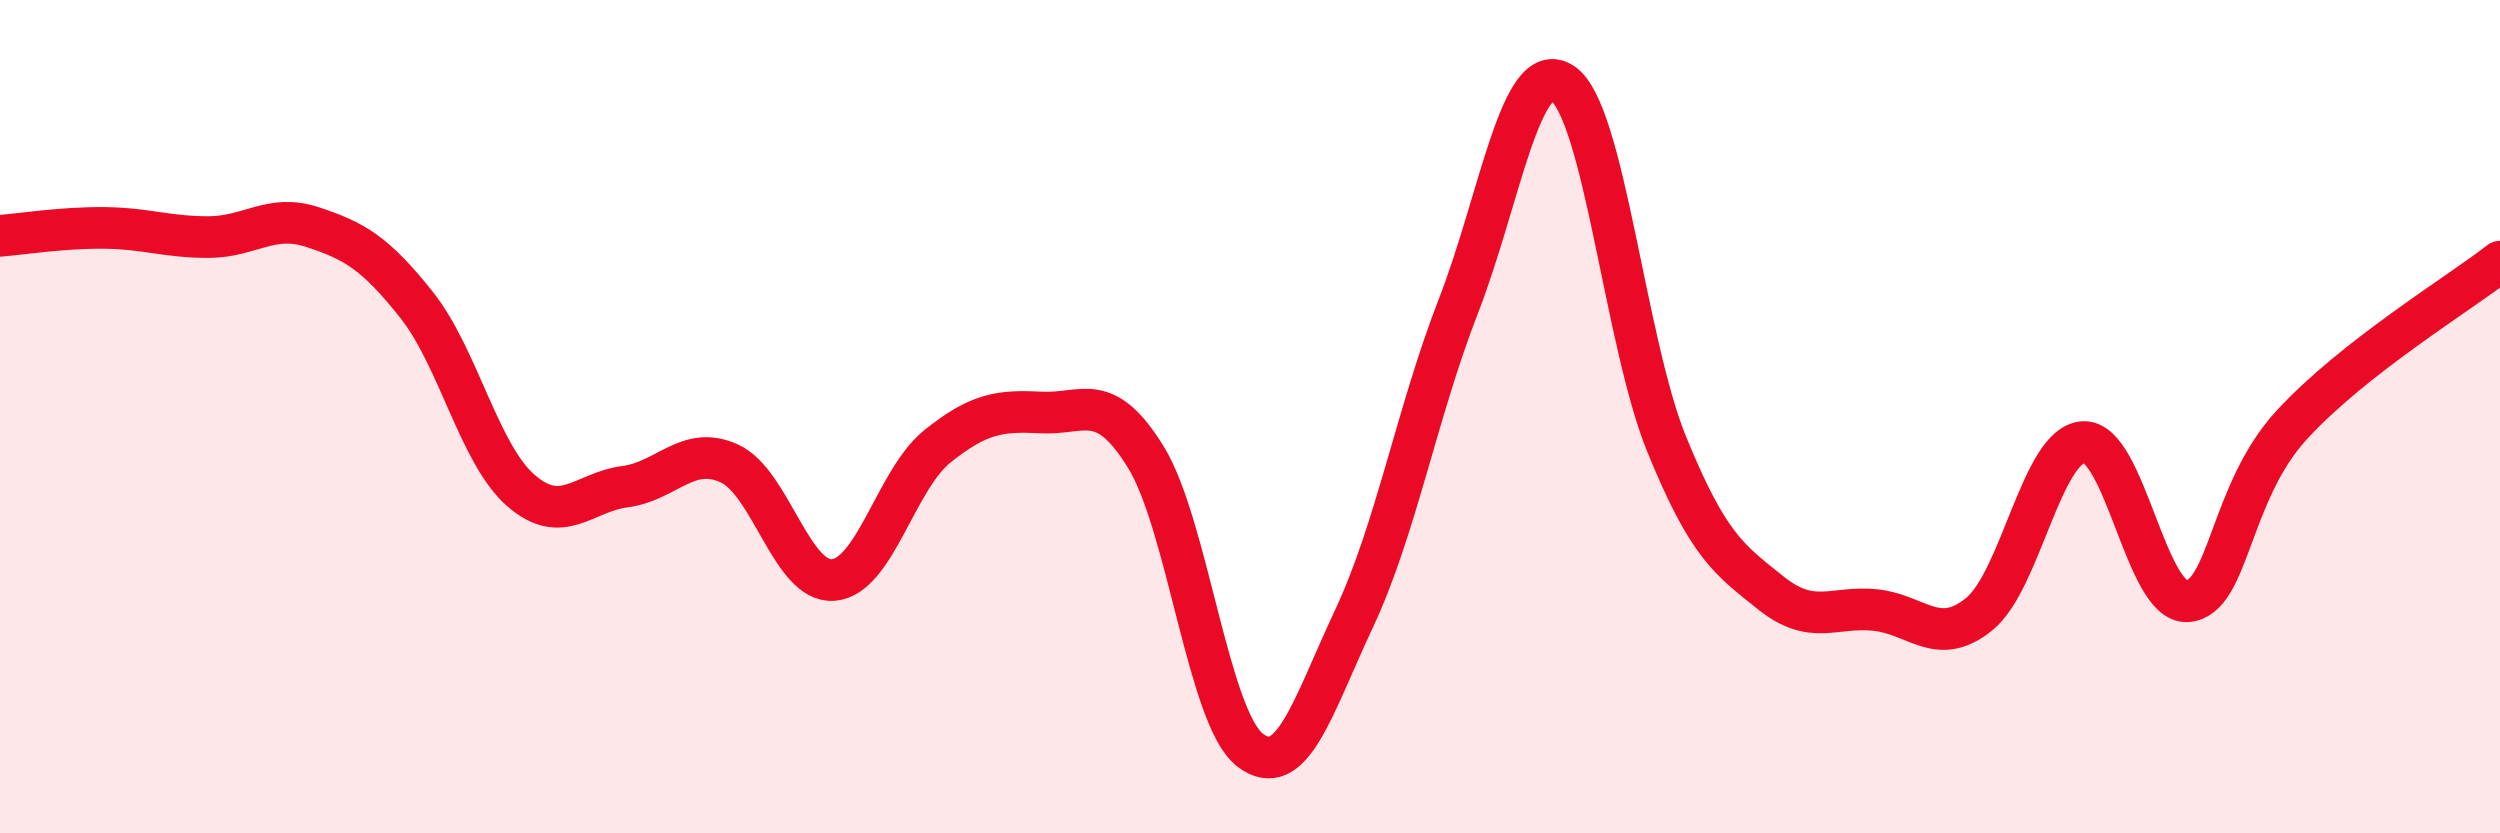
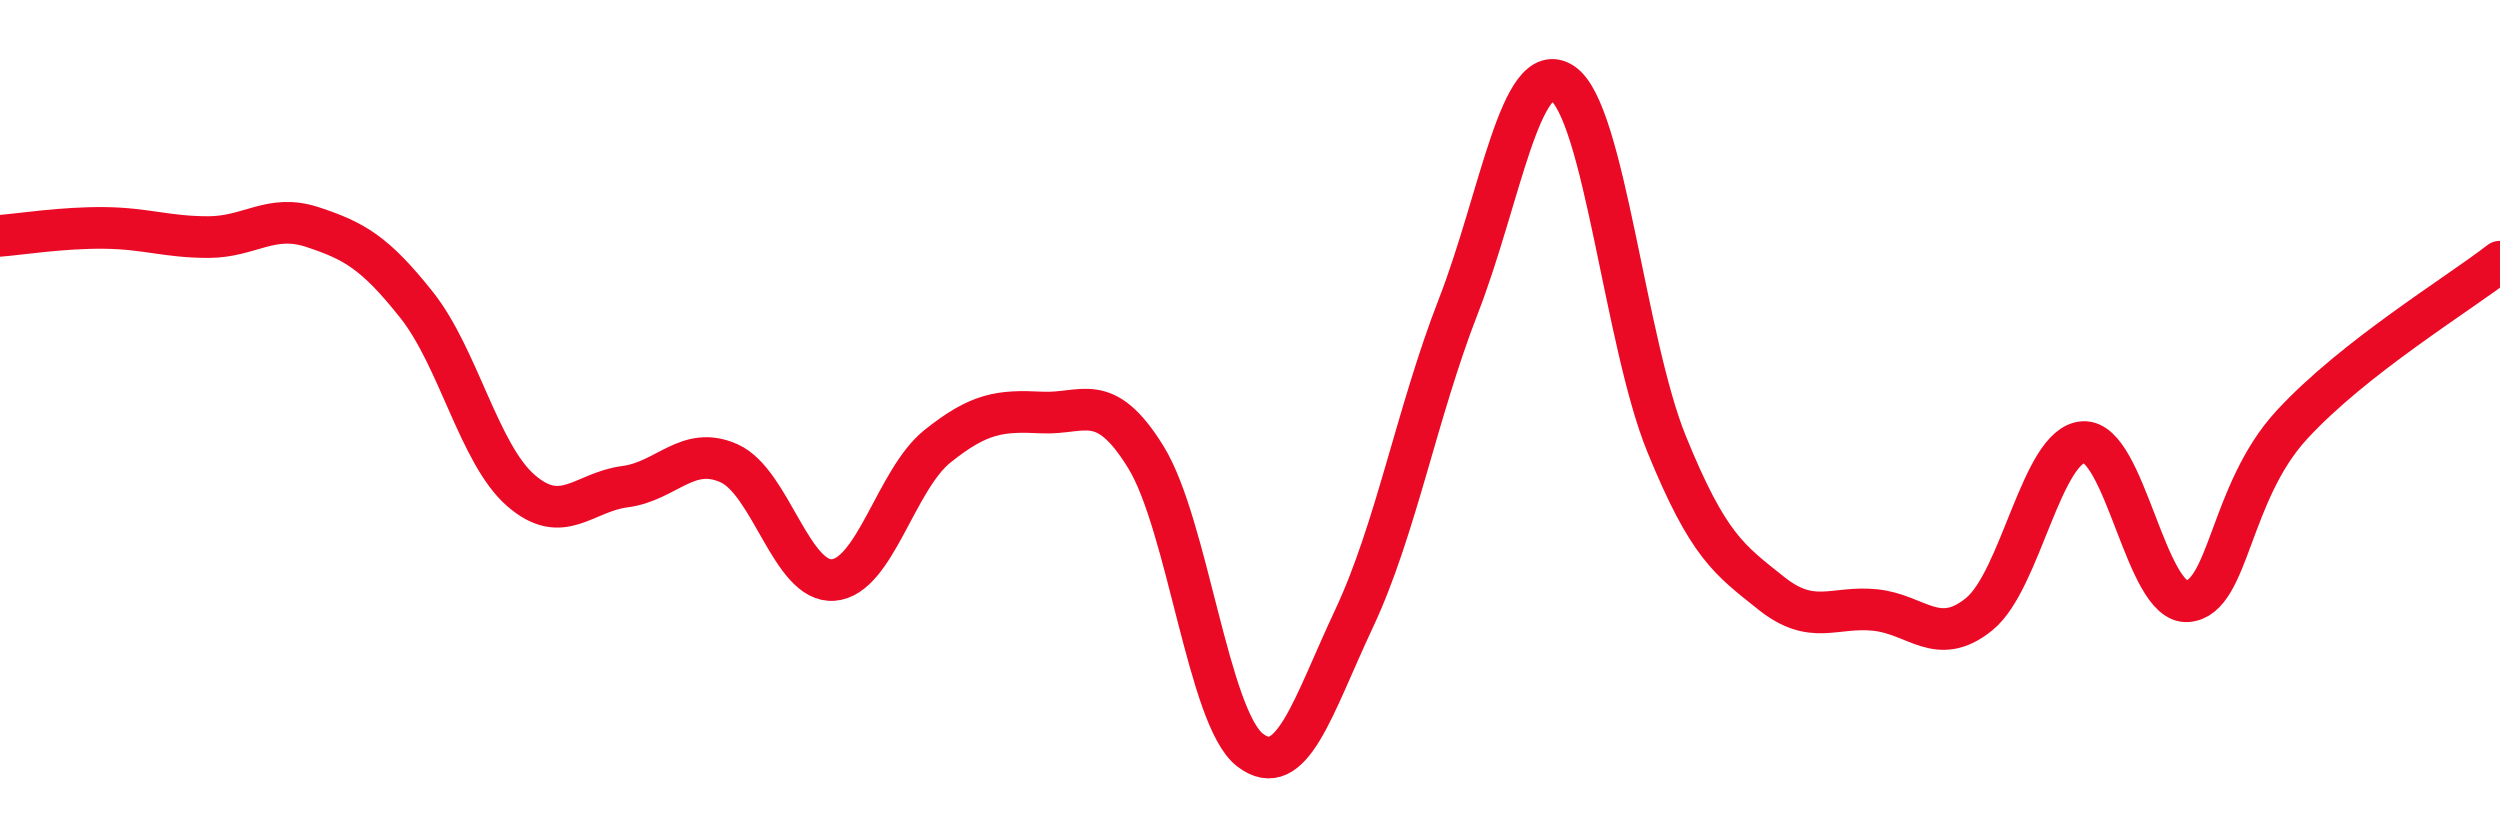
<svg xmlns="http://www.w3.org/2000/svg" width="60" height="20" viewBox="0 0 60 20">
-   <path d="M 0,5.66 C 0.5,5.62 1.5,5.46 2.5,5.47 C 3.5,5.48 4,5.69 5,5.69 C 6,5.69 6.5,5.12 7.5,5.45 C 8.5,5.78 9,6.06 10,7.32 C 11,8.58 11.5,10.9 12.5,11.77 C 13.5,12.64 14,11.81 15,11.68 C 16,11.55 16.5,10.67 17.5,11.12 C 18.5,11.57 19,14 20,13.92 C 21,13.84 21.5,11.51 22.5,10.71 C 23.5,9.91 24,9.85 25,9.9 C 26,9.95 26.5,9.35 27.5,10.97 C 28.5,12.59 29,17.23 30,18 C 31,18.77 31.5,16.97 32.5,14.84 C 33.5,12.71 34,9.92 35,7.35 C 36,4.78 36.5,1.34 37.5,2 C 38.5,2.66 39,8.21 40,10.66 C 41,13.11 41.5,13.43 42.5,14.23 C 43.5,15.03 44,14.54 45,14.64 C 46,14.74 46.5,15.55 47.5,14.74 C 48.5,13.93 49,10.67 50,10.61 C 51,10.55 51.5,14.51 52.5,14.43 C 53.5,14.35 53.5,11.83 55,10.2 C 56.5,8.57 59,7.06 60,6.28L60 20L0 20Z" fill="#EB0A25" opacity="0.1" stroke-linecap="round" stroke-linejoin="round" />
  <path d="M 0,5.66 C 0.5,5.62 1.5,5.46 2.5,5.47 C 3.5,5.48 4,5.69 5,5.69 C 6,5.69 6.5,5.12 7.5,5.45 C 8.5,5.78 9,6.06 10,7.32 C 11,8.58 11.5,10.9 12.5,11.77 C 13.5,12.64 14,11.81 15,11.68 C 16,11.55 16.5,10.67 17.5,11.12 C 18.5,11.57 19,14 20,13.92 C 21,13.84 21.5,11.51 22.5,10.71 C 23.5,9.91 24,9.85 25,9.9 C 26,9.95 26.5,9.35 27.5,10.97 C 28.5,12.59 29,17.23 30,18 C 31,18.77 31.5,16.97 32.5,14.84 C 33.5,12.71 34,9.92 35,7.35 C 36,4.78 36.5,1.34 37.5,2 C 38.5,2.66 39,8.21 40,10.66 C 41,13.11 41.5,13.43 42.5,14.23 C 43.5,15.03 44,14.54 45,14.64 C 46,14.74 46.5,15.55 47.5,14.74 C 48.5,13.93 49,10.67 50,10.61 C 51,10.55 51.5,14.51 52.5,14.43 C 53.5,14.35 53.5,11.83 55,10.2 C 56.5,8.57 59,7.06 60,6.28" stroke="#EB0A25" stroke-width="1" fill="none" stroke-linecap="round" stroke-linejoin="round" />
</svg>